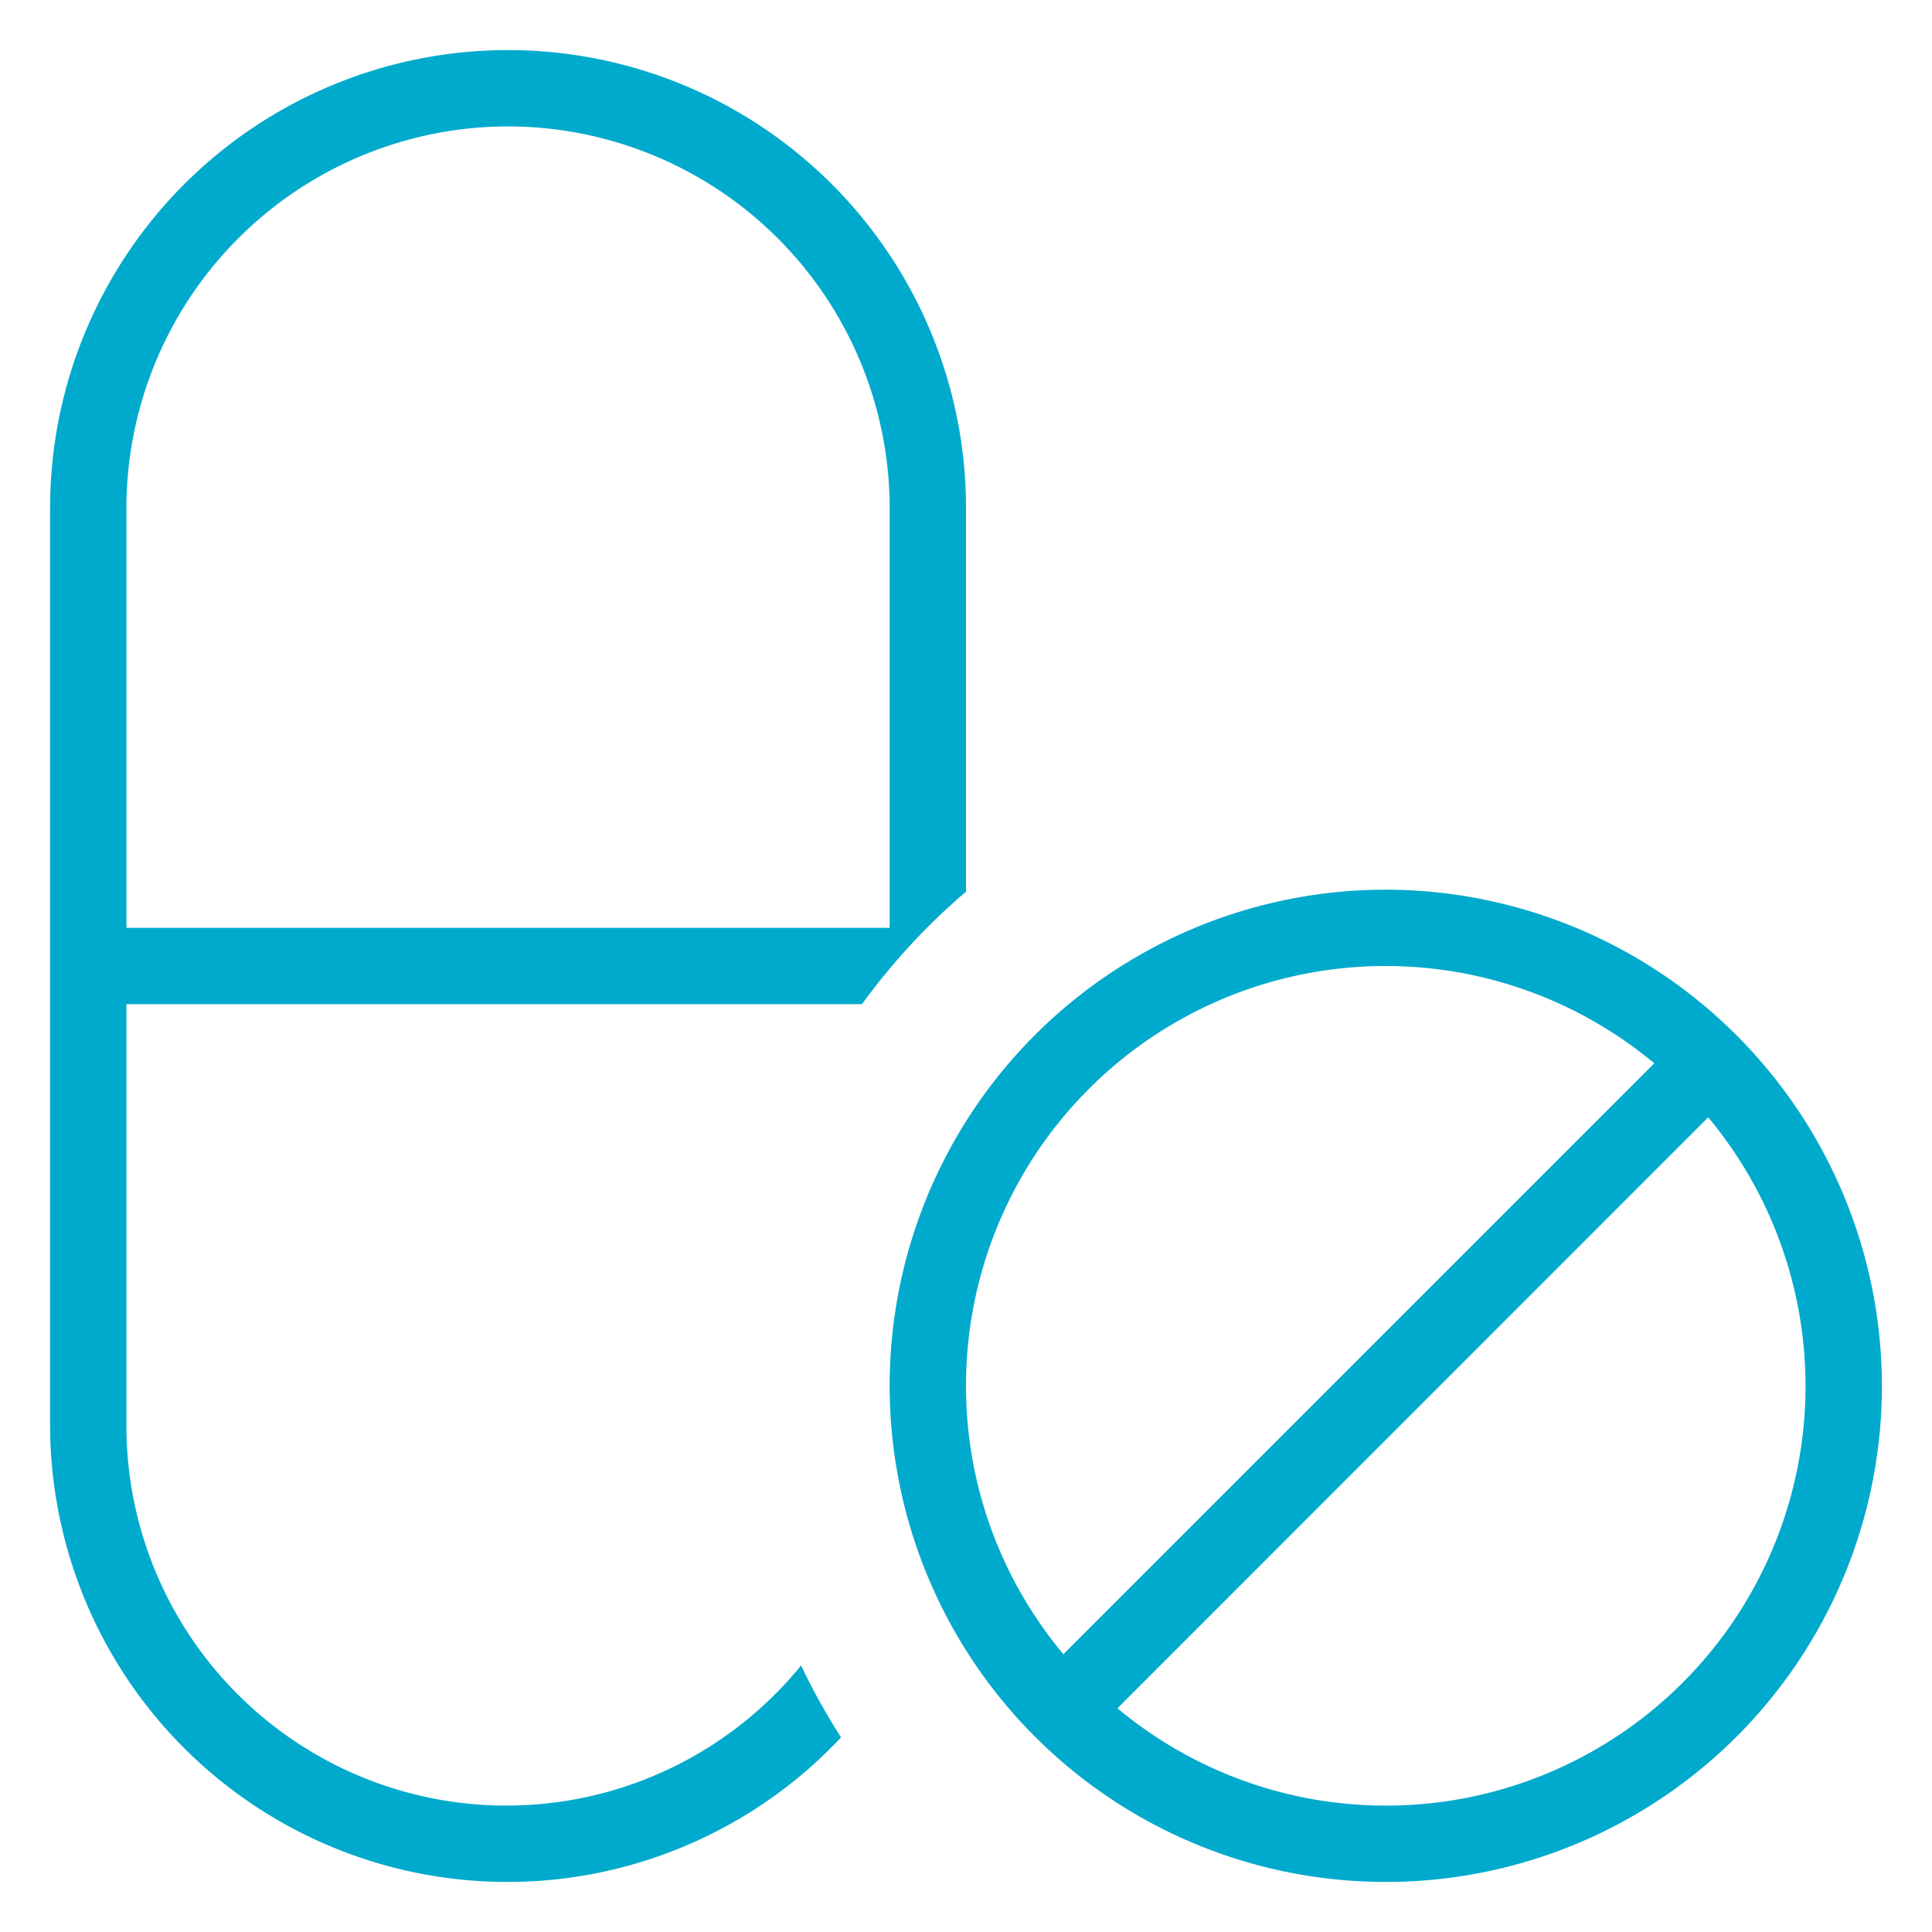
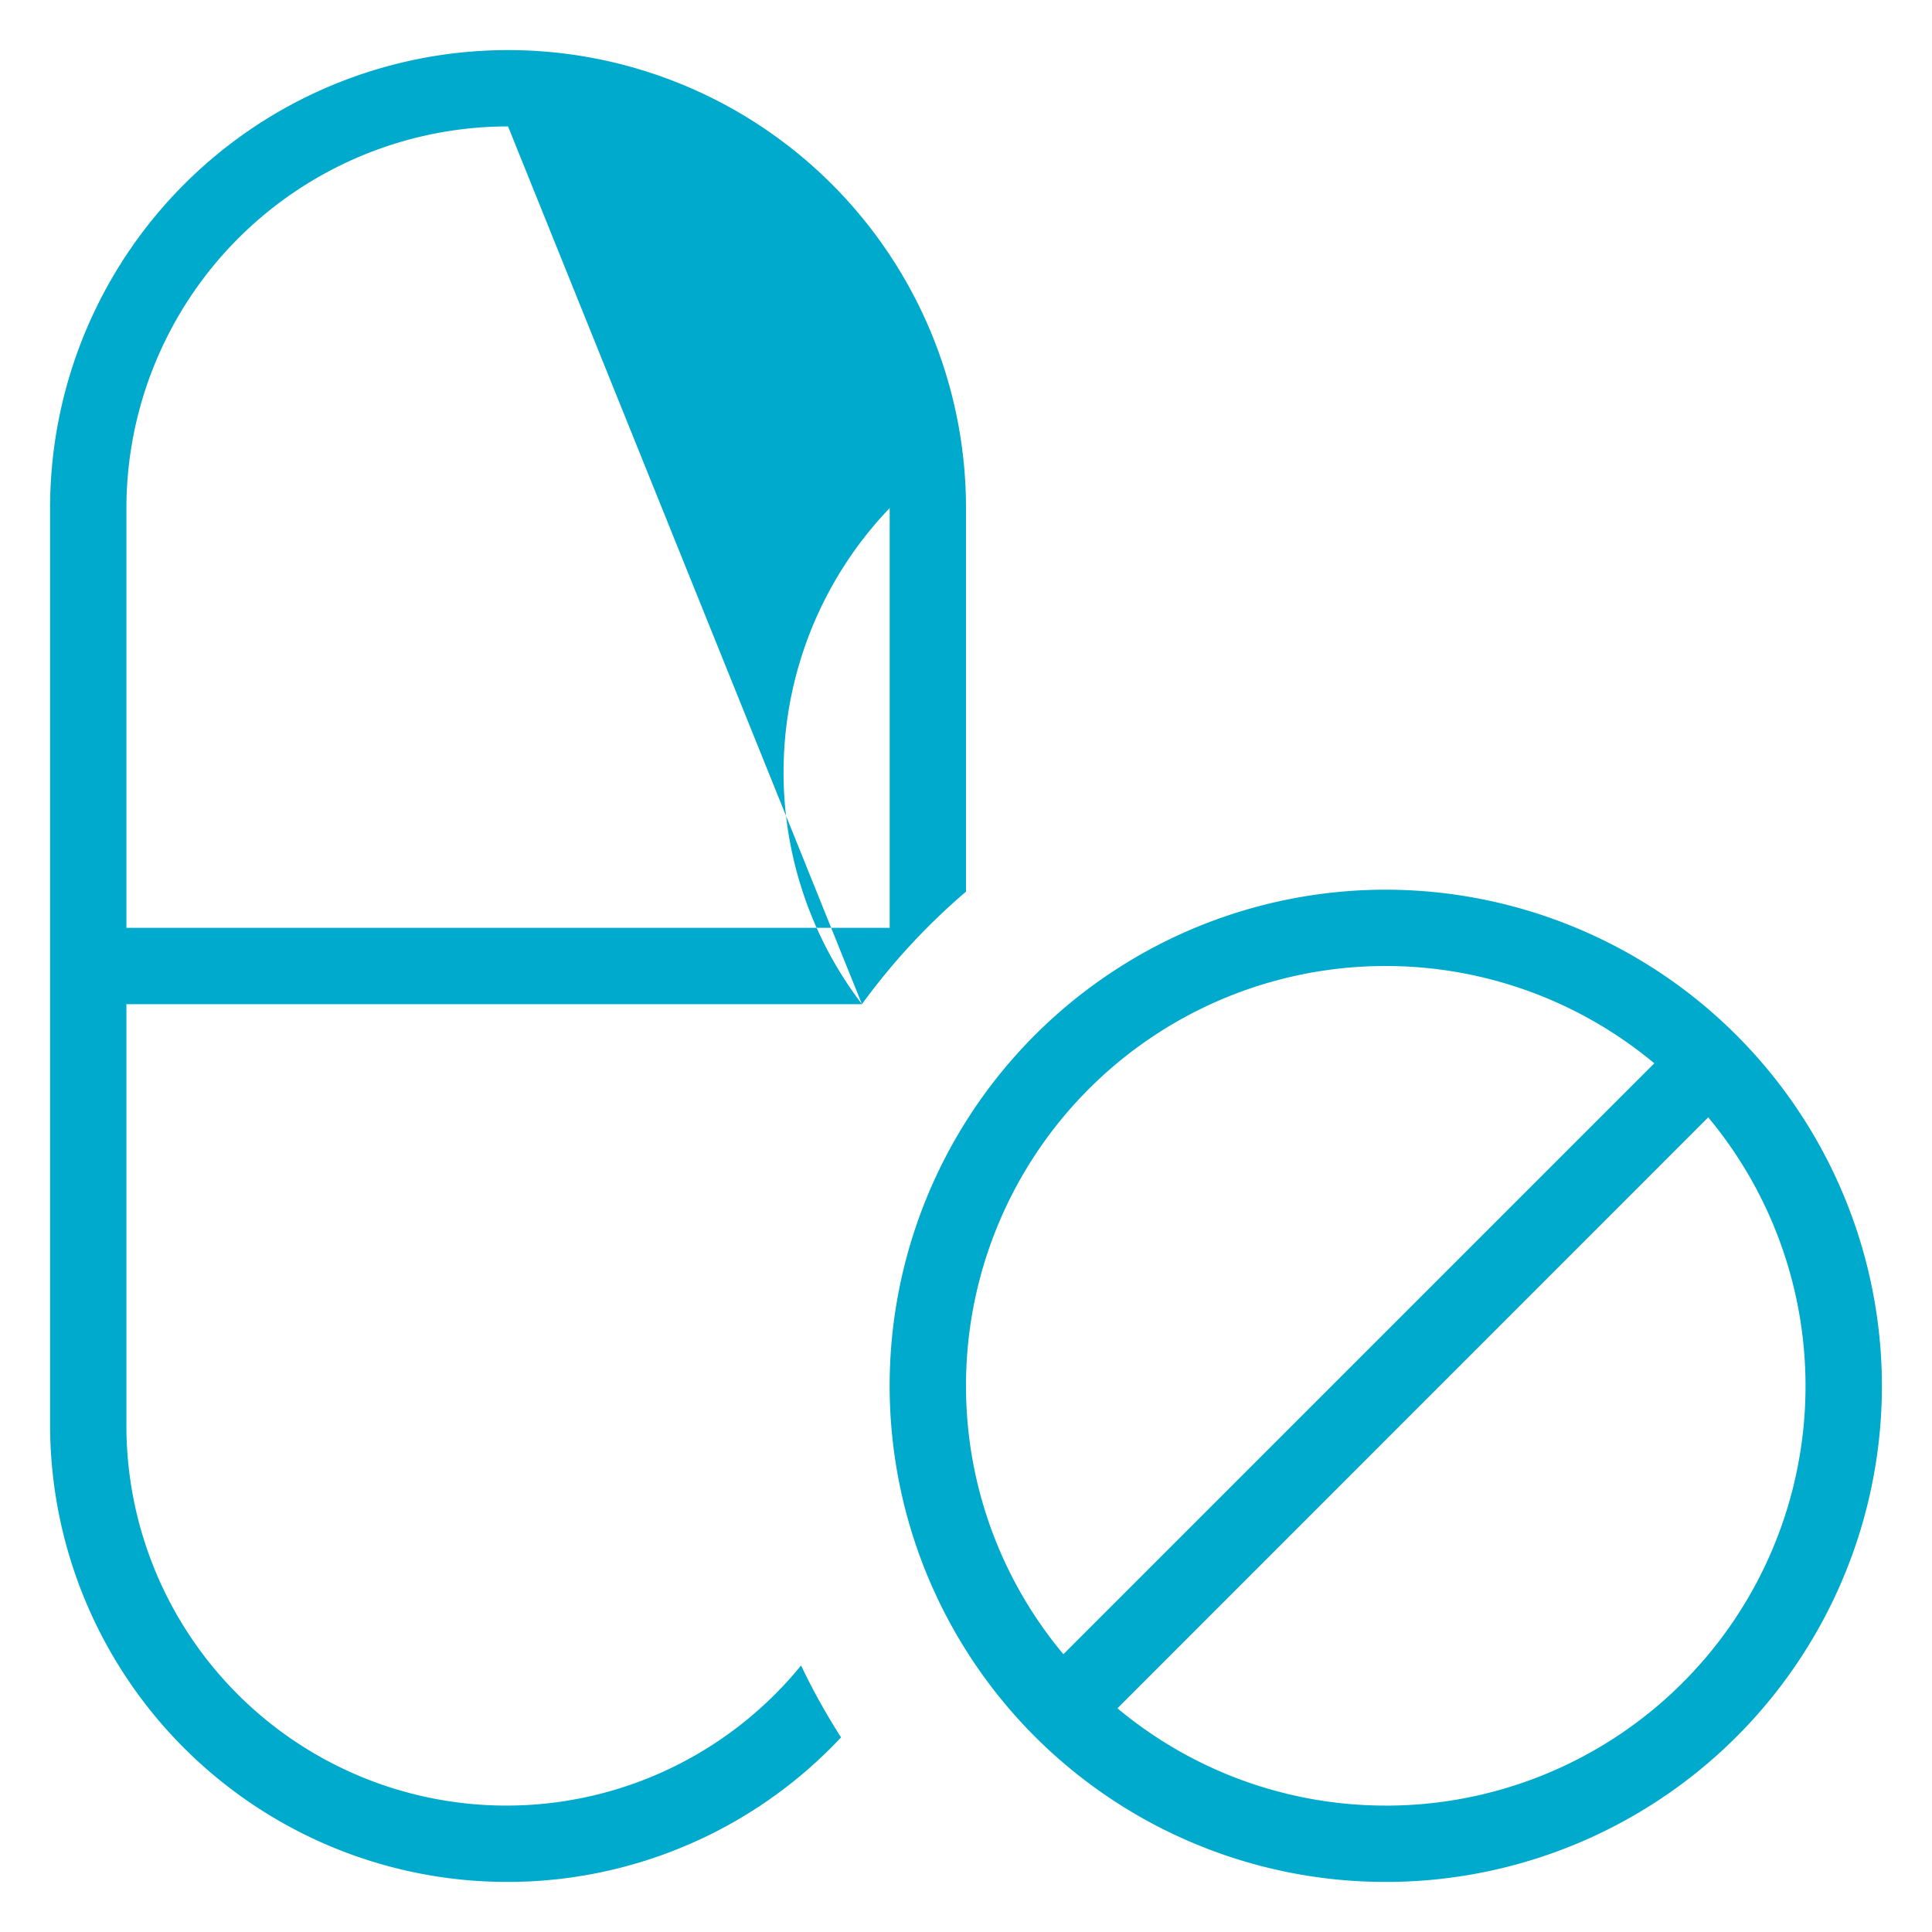
<svg xmlns="http://www.w3.org/2000/svg" width="54" height="54" viewBox="0 0 54 54">
  <defs>
    <style>
      .cls-1 {
        fill: #0ac;
        fill-rule: evenodd;
      }
    </style>
  </defs>
-   <path id="Forma_506" data-name="Forma 506" class="cls-1" d="M24.092,28.067A18.232,18.232,0,0,1,27,24.922V14.2a12.8,12.8,0,0,0-25.6,0V39.8a12.782,12.782,0,0,0,22.108,8.76,18.088,18.088,0,0,1-1.118-2.01A10.62,10.62,0,0,1,3.533,39.8V28.067H24.092ZM14.2,3.533A10.679,10.679,0,0,1,24.867,14.2V25.933H3.533V14.2A10.679,10.679,0,0,1,14.2,3.533ZM38.733,24.867A13.867,13.867,0,1,0,52.6,38.733,13.883,13.883,0,0,0,38.733,24.867ZM27,38.733A11.728,11.728,0,0,1,46.238,29.72L29.722,46.236A11.678,11.678,0,0,1,27,38.731ZM38.733,50.467a11.693,11.693,0,0,1-7.5-2.72L47.745,31.23a11.728,11.728,0,0,1-9.013,19.238Z" />
+   <path id="Forma_506" data-name="Forma 506" class="cls-1" d="M24.092,28.067A18.232,18.232,0,0,1,27,24.922V14.2a12.8,12.8,0,0,0-25.6,0V39.8a12.782,12.782,0,0,0,22.108,8.76,18.088,18.088,0,0,1-1.118-2.01A10.62,10.62,0,0,1,3.533,39.8V28.067H24.092ZA10.679,10.679,0,0,1,24.867,14.2V25.933H3.533V14.2A10.679,10.679,0,0,1,14.2,3.533ZM38.733,24.867A13.867,13.867,0,1,0,52.6,38.733,13.883,13.883,0,0,0,38.733,24.867ZM27,38.733A11.728,11.728,0,0,1,46.238,29.72L29.722,46.236A11.678,11.678,0,0,1,27,38.731ZM38.733,50.467a11.693,11.693,0,0,1-7.5-2.72L47.745,31.23a11.728,11.728,0,0,1-9.013,19.238Z" />
</svg>